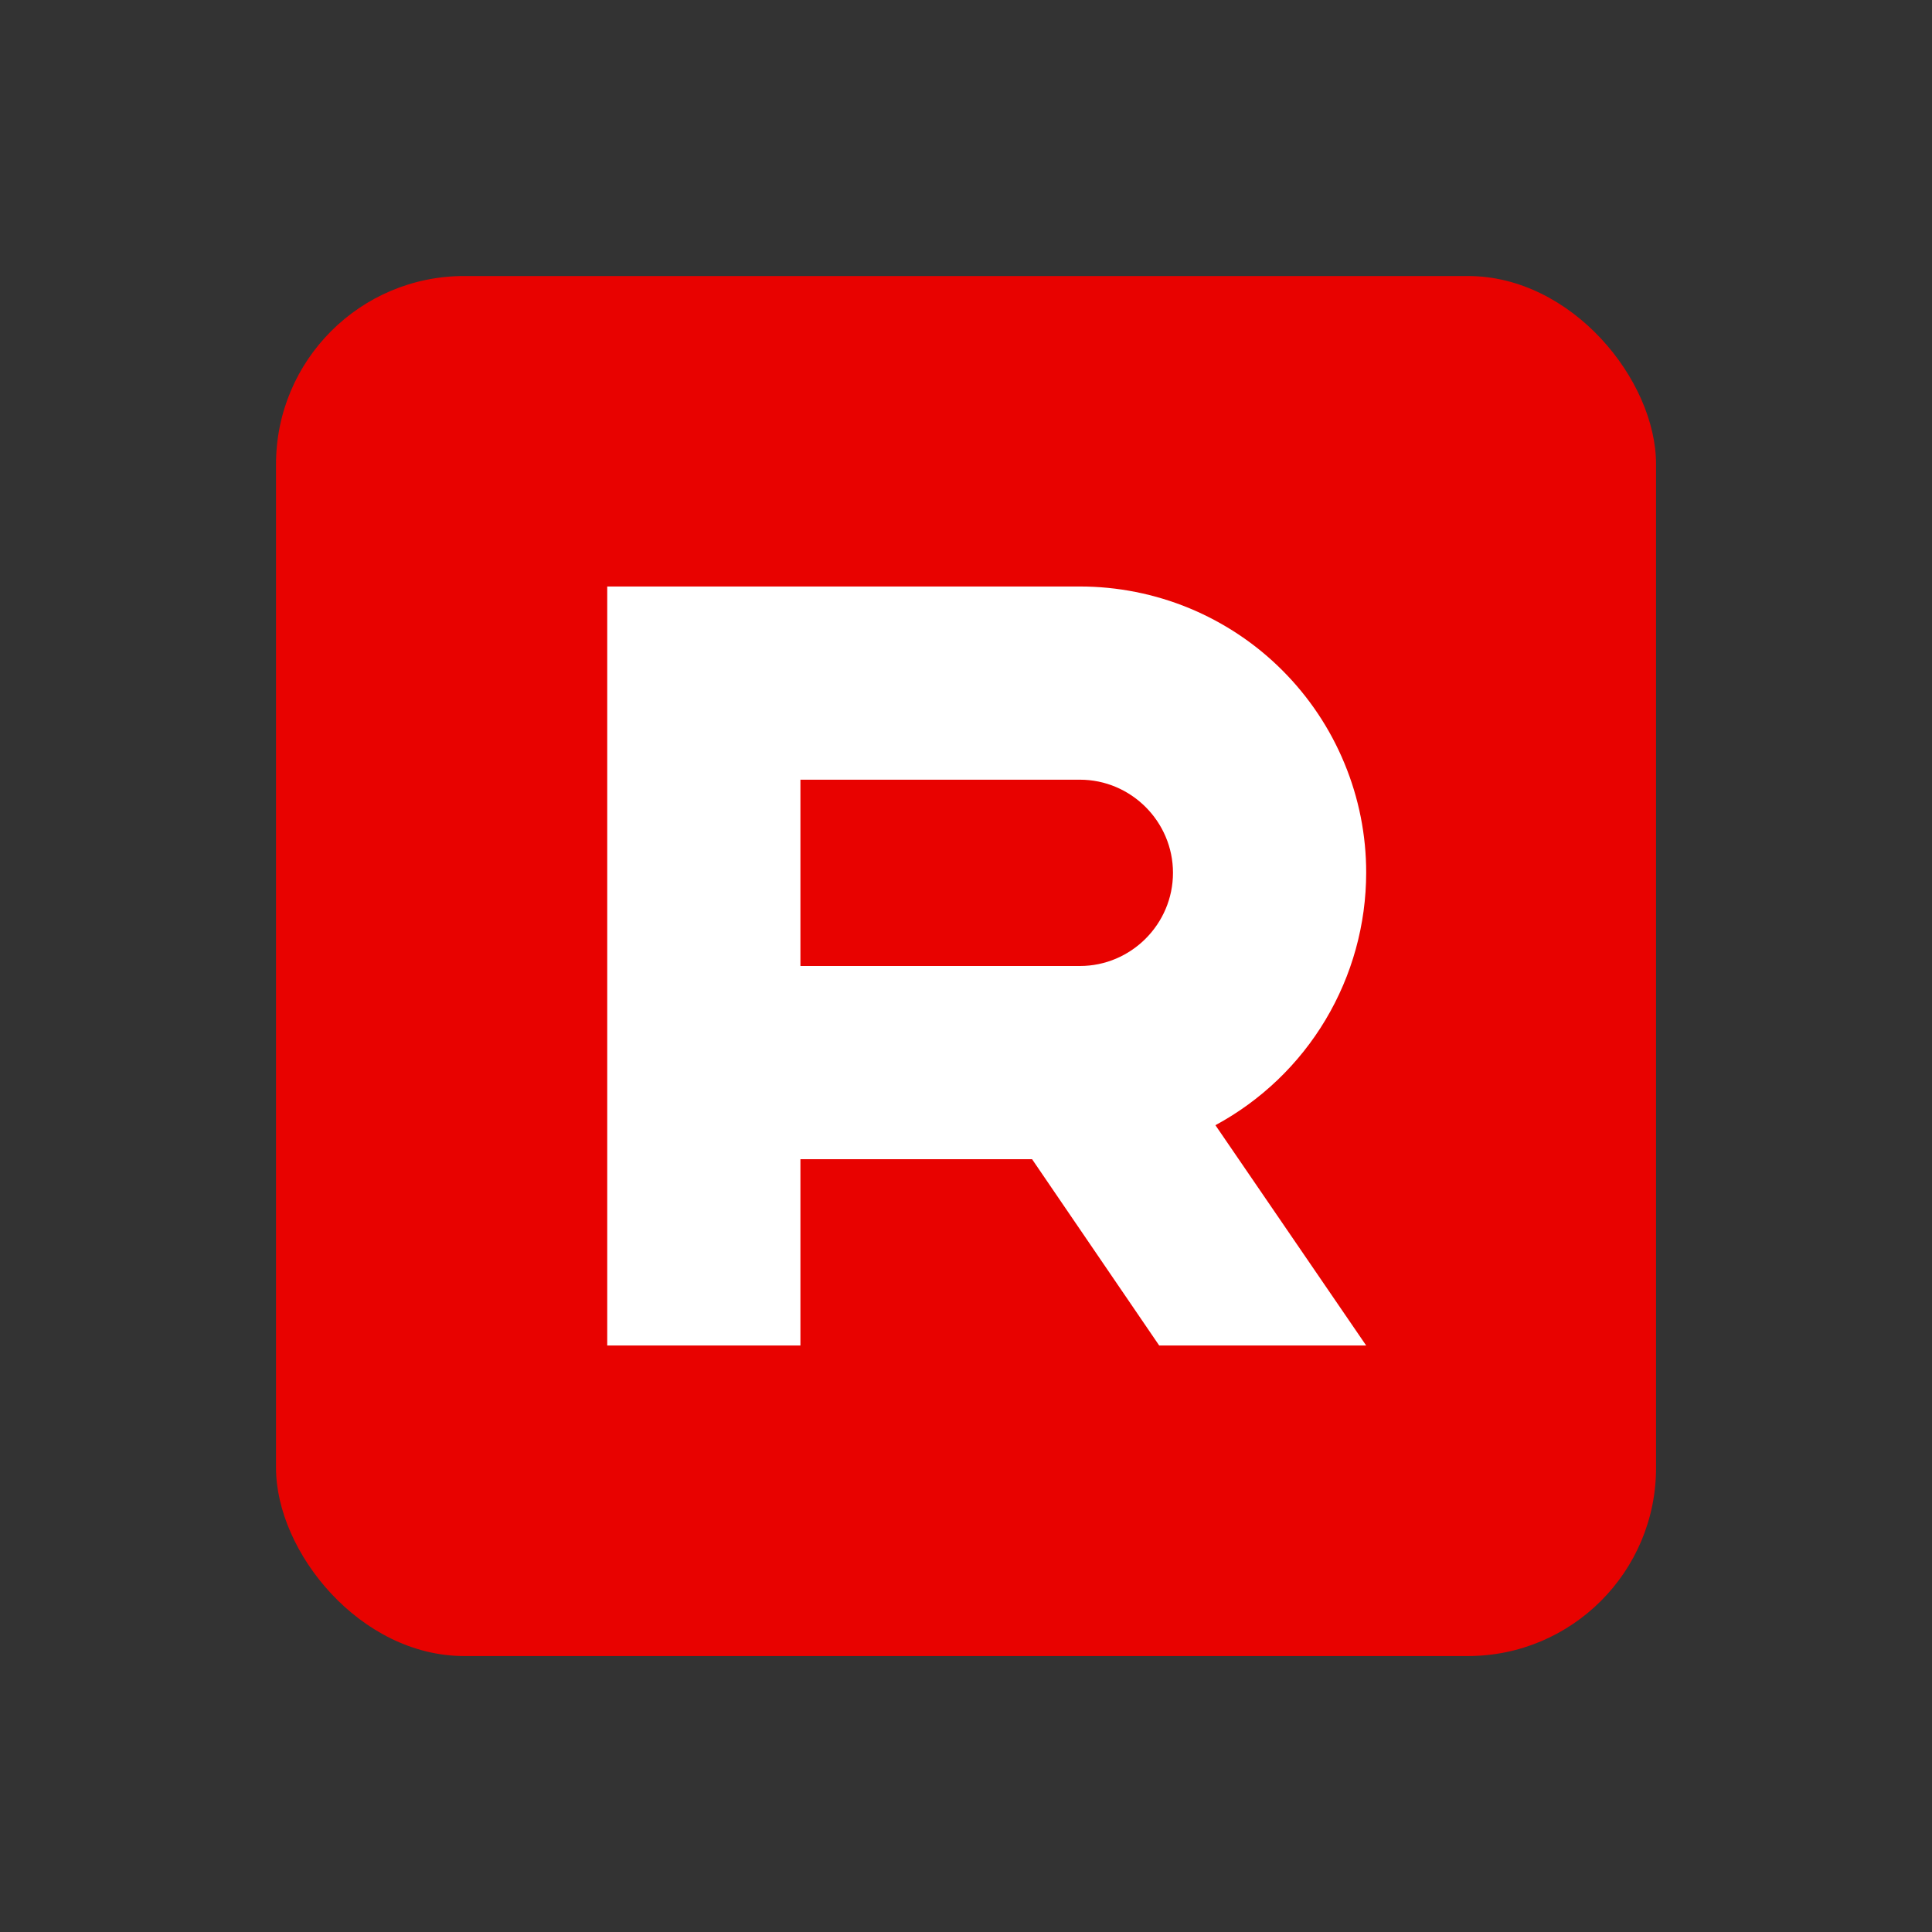
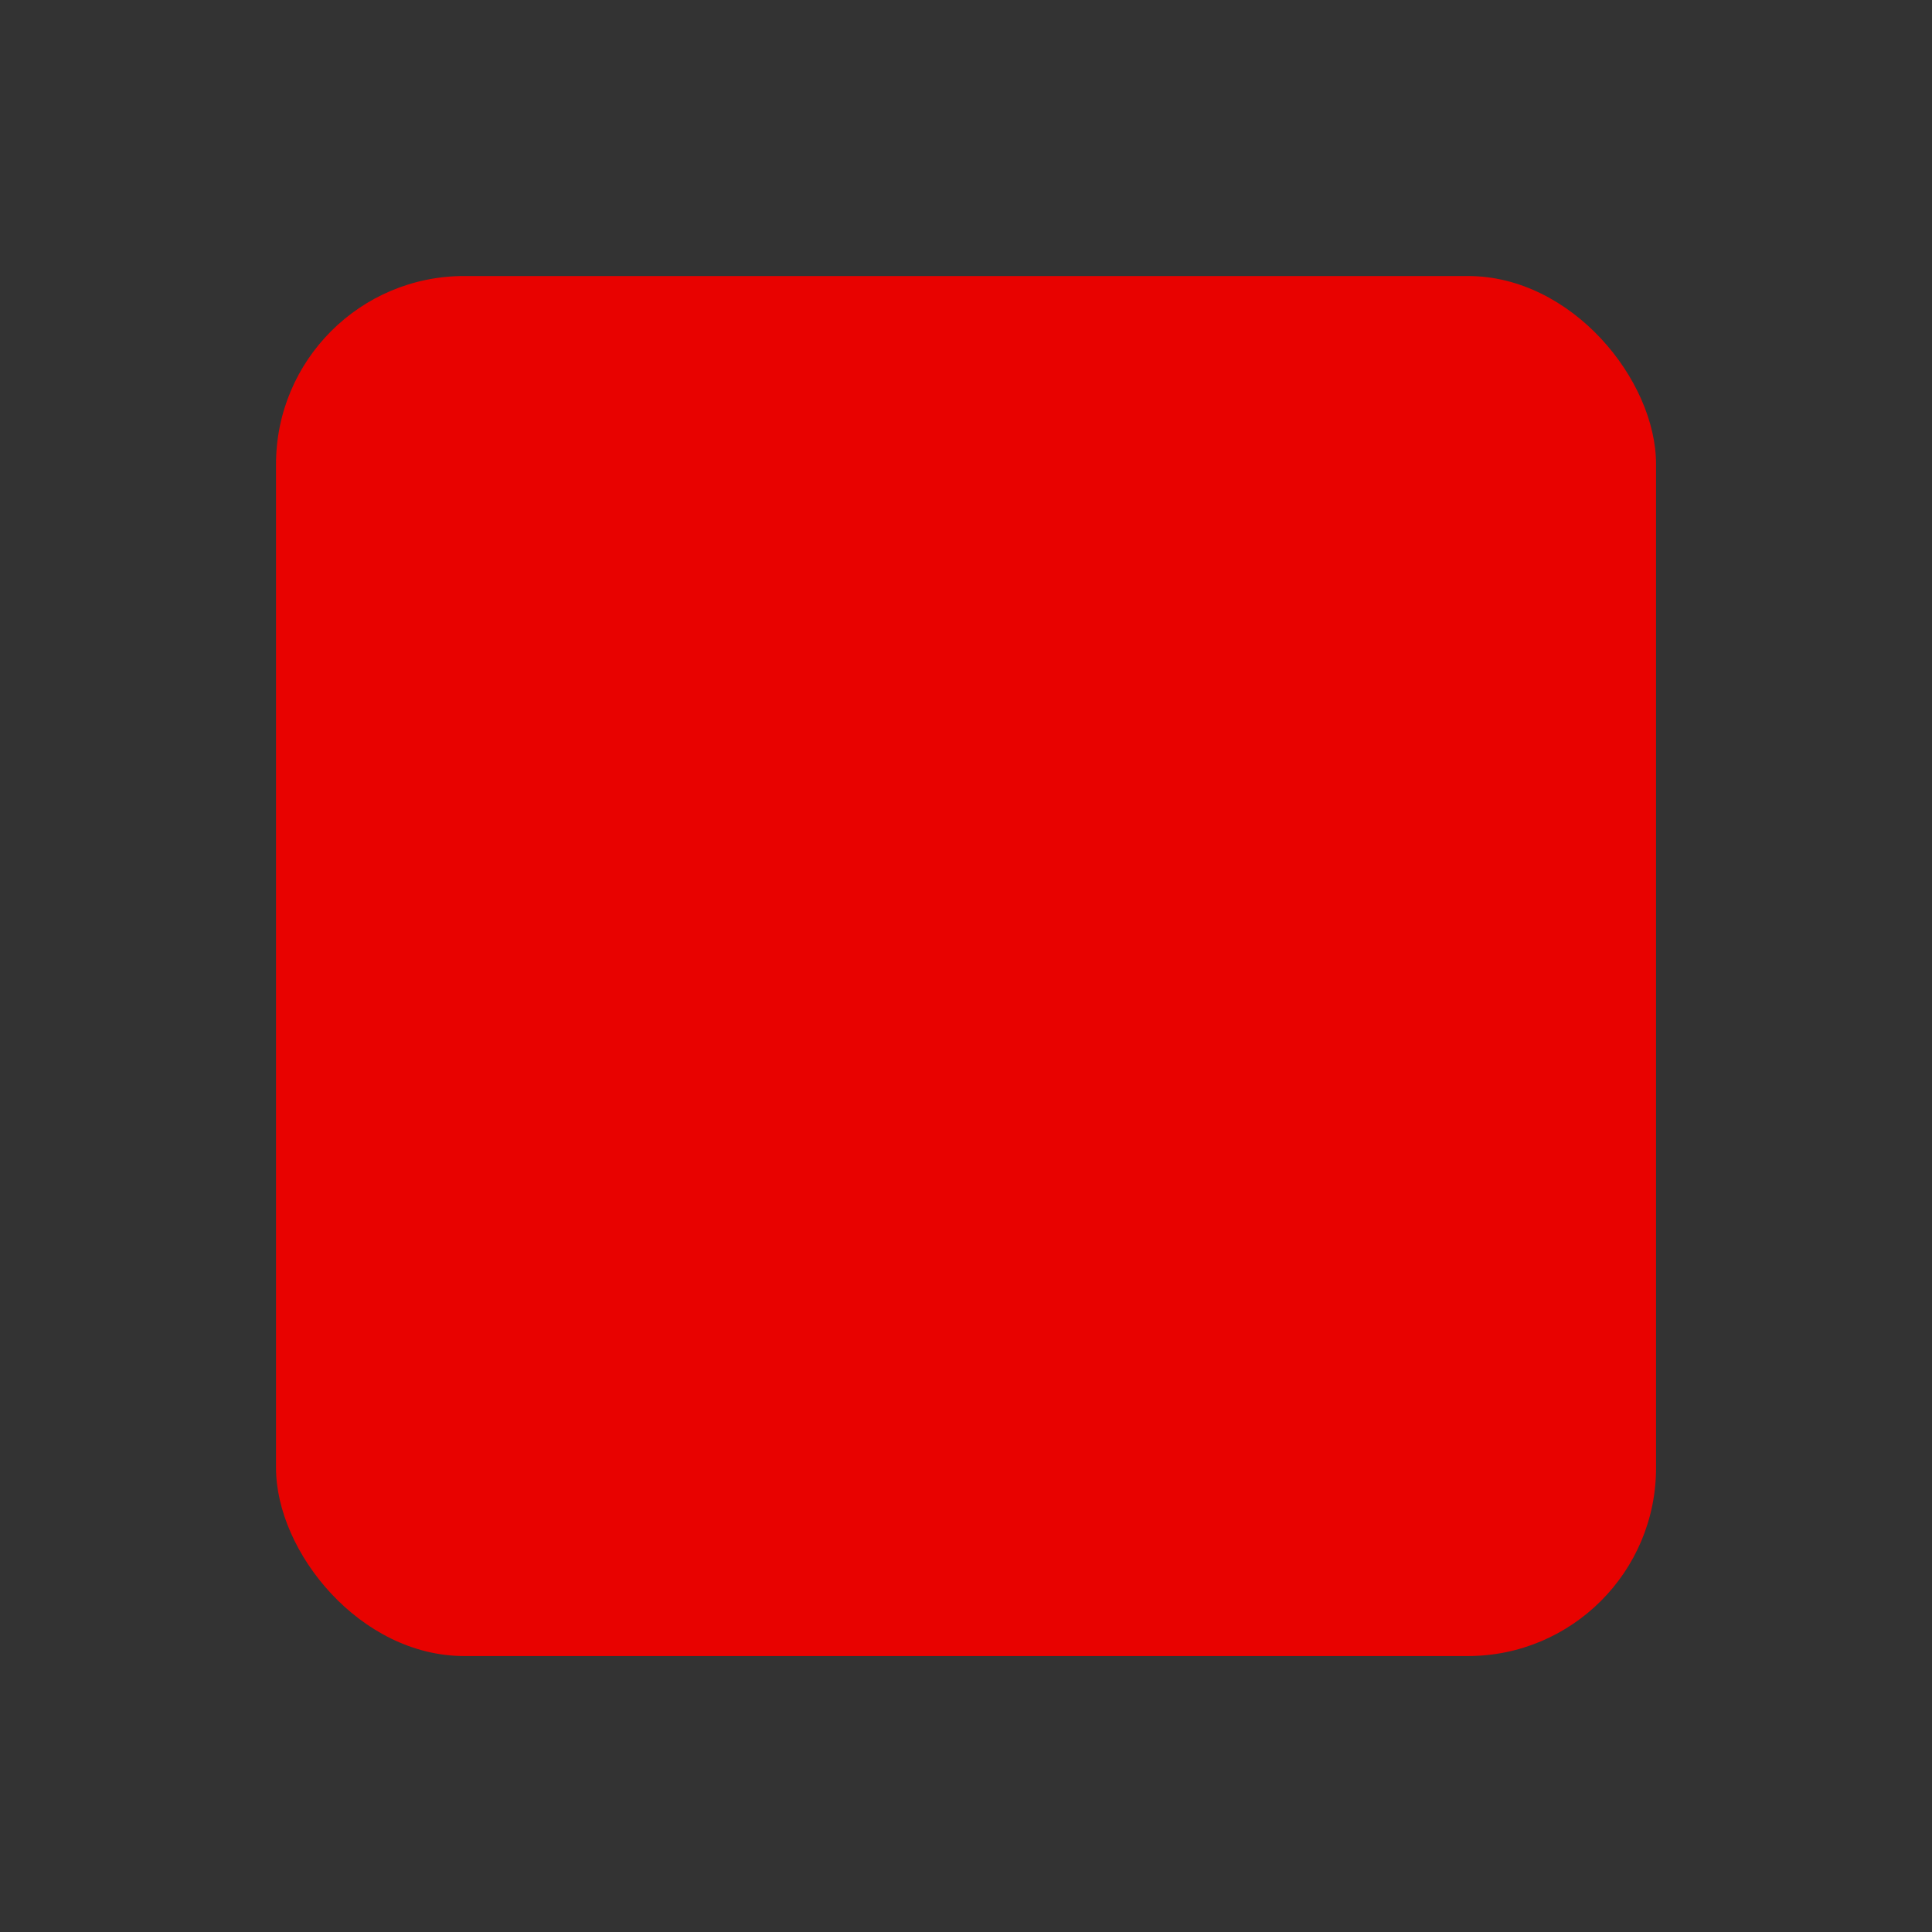
<svg xmlns="http://www.w3.org/2000/svg" width="30" height="30" viewBox="0 0 30 30" fill="none">
  <rect x="0" y="0" width="30" height="30" fill="#333333" stroke="none" />
  <rect x="4.286" y="4.286" width="21.429" height="21.429" rx="2.922" fill="#E80200" />
-   <path d="M21.214 13.553C21.215 12.97 21.1 12.391 20.876 11.852C20.653 11.312 20.325 10.822 19.912 10.409C19.5 9.996 19.009 9.669 18.47 9.445C17.93 9.222 17.352 9.107 16.768 9.107H9.429V20.893H12.429V18H16.026L18 20.893H21.214L18.873 17.472C19.58 17.09 20.171 16.525 20.583 15.835C20.995 15.145 21.213 14.357 21.214 13.553ZM16.768 15H12.429V12.107H16.768C17.564 12.107 18.214 12.758 18.214 13.553C18.214 14.349 17.564 15 16.768 15Z" fill="white" />
</svg>